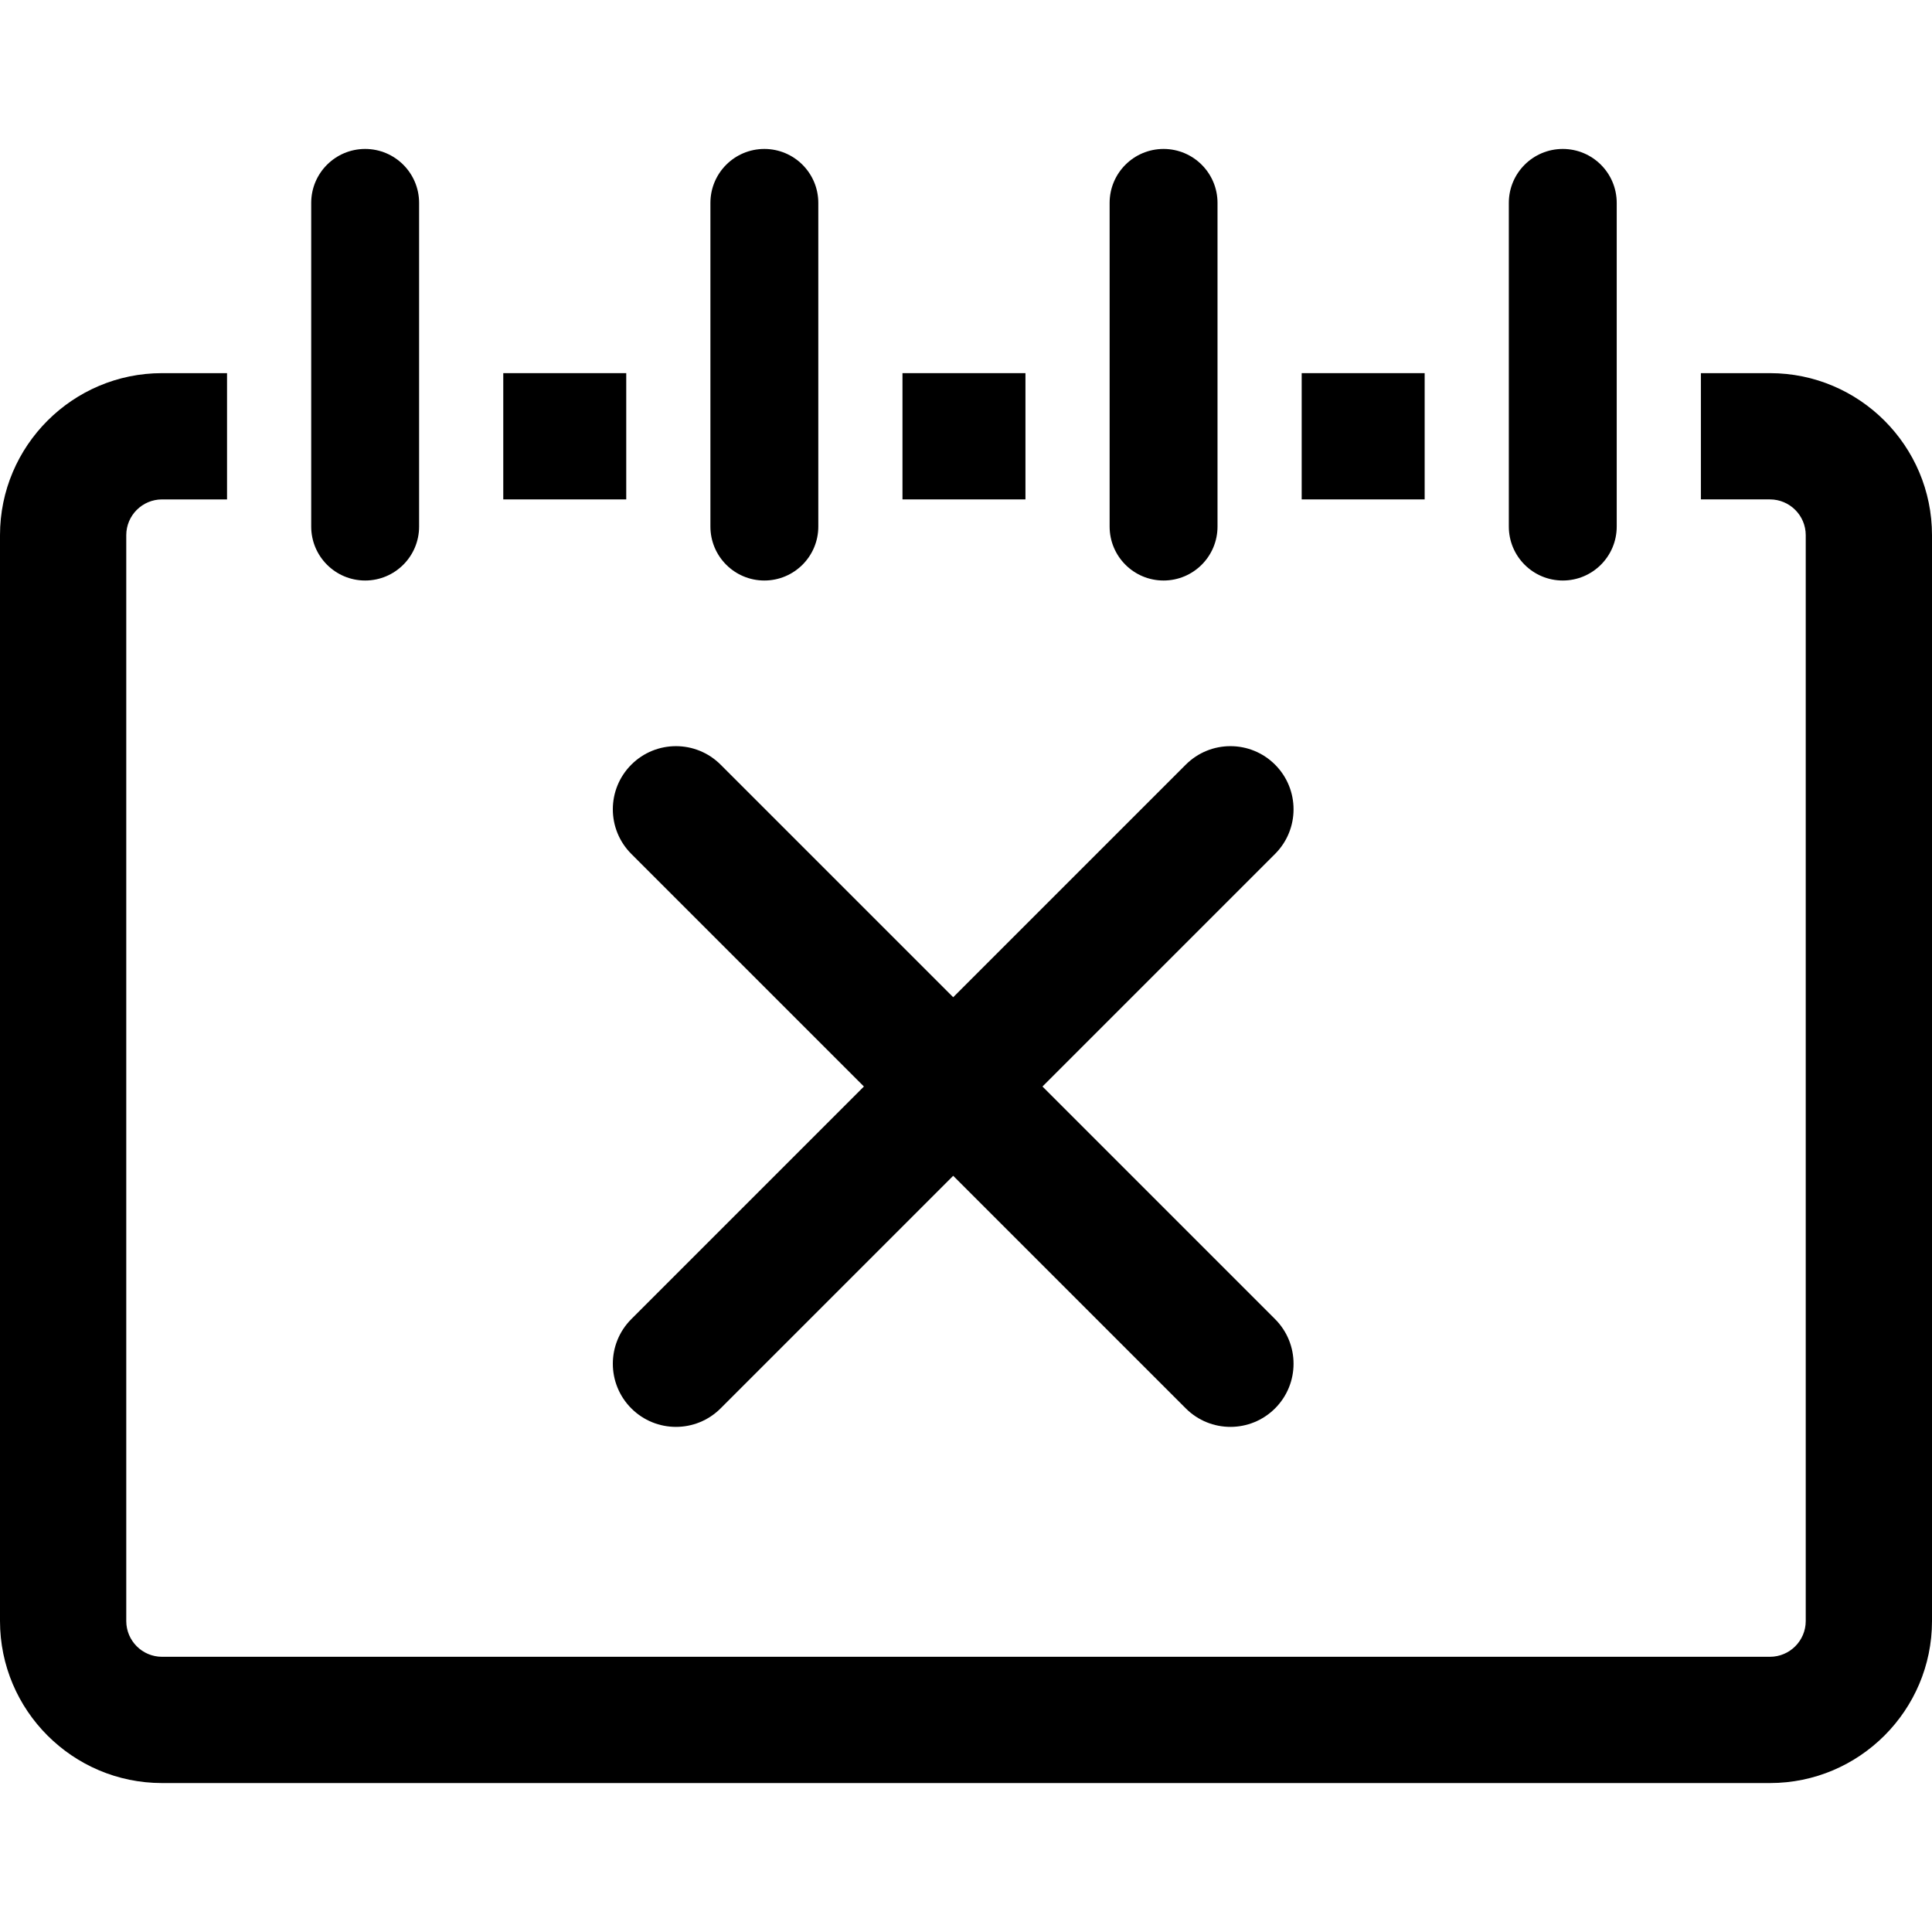
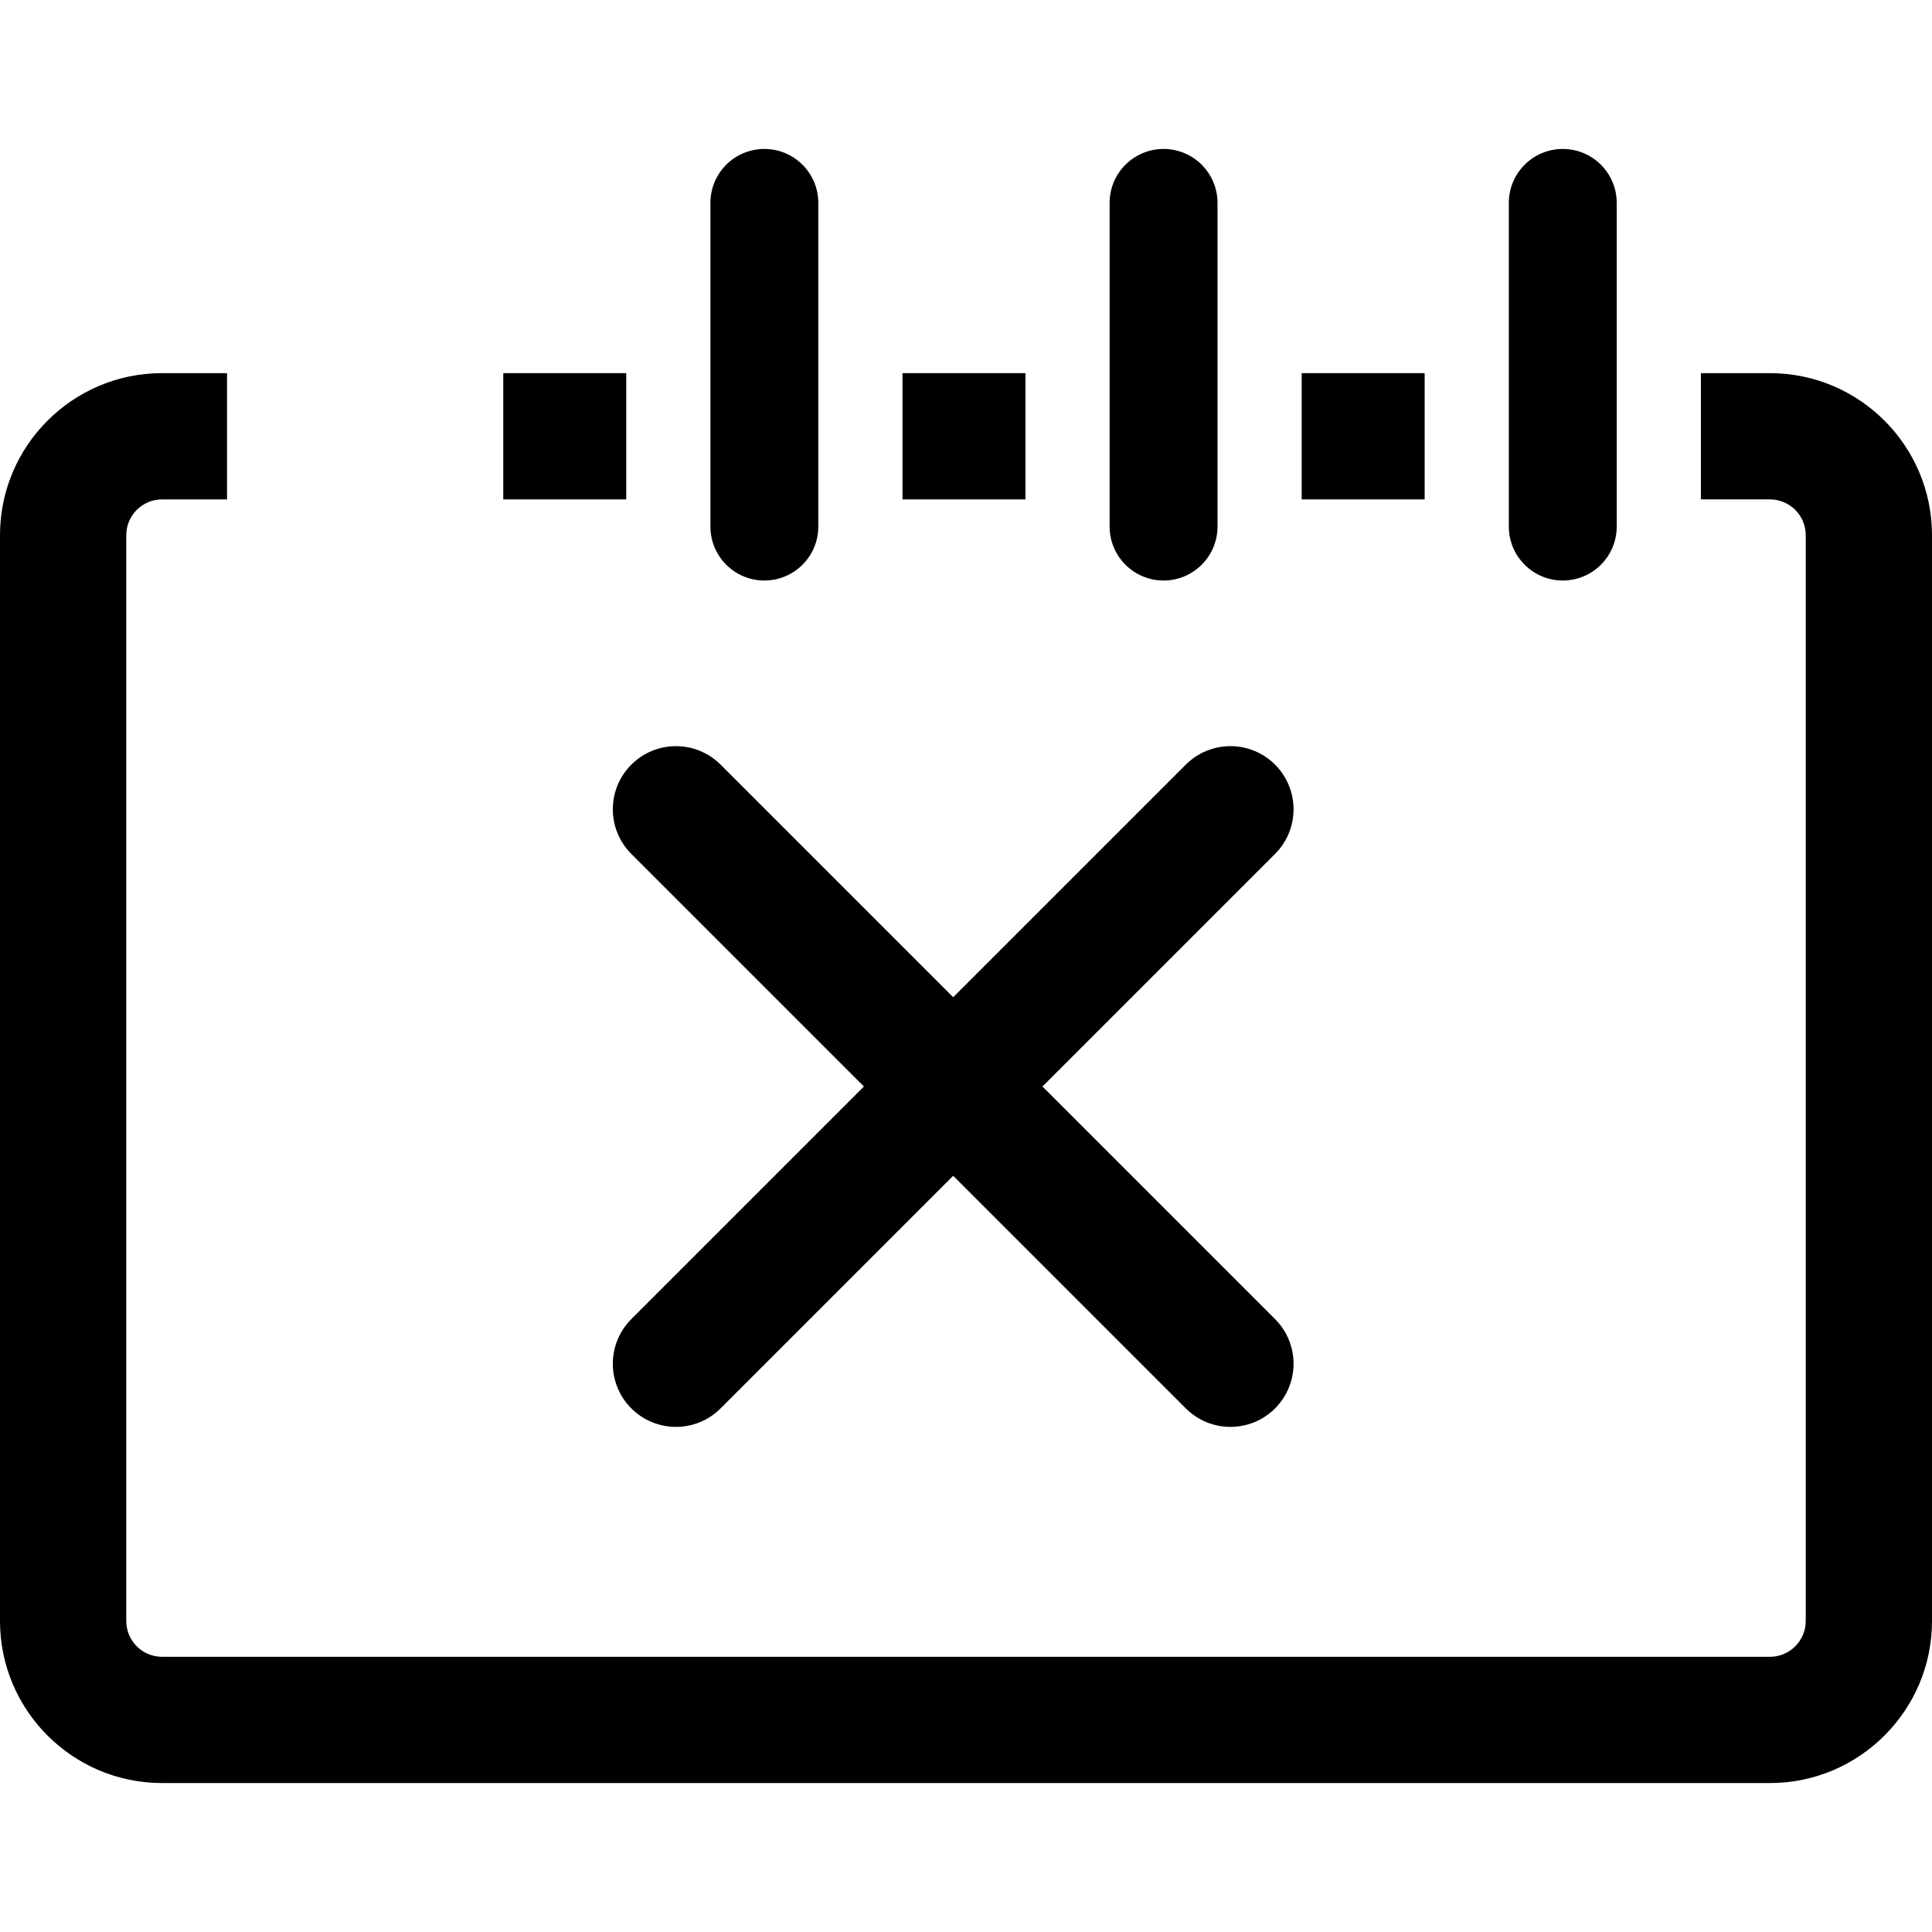
<svg xmlns="http://www.w3.org/2000/svg" fill="#000000" version="1.1" id="Layer_1" viewBox="0 0 459.053 459.053" xml:space="preserve">
  <g id="XMLID_105_">
    <g>
      <g>
        <rect x="119.58" y="88.662" width="29.218" height="30" />
        <rect x="214.434" y="88.662" width="29.218" height="30" />
        <path d="M420.553,88.662h-16.412v30h16.412c4.686,0,8.5,3.813,8.5,8.5v258c0,4.687-3.814,8.5-8.5,8.5H38.5     c-4.687,0-8.5-3.813-8.5-8.5v-258c0-4.687,3.813-8.5,8.5-8.5h15.445v-30H38.5c-21.229,0-38.5,17.271-38.5,38.5v258     c0,21.229,17.271,38.5,38.5,38.5h382.053c21.229,0,38.5-17.271,38.5-38.5v-258C459.053,105.933,441.781,88.662,420.553,88.662z" />
        <rect x="309.288" y="88.662" width="29.218" height="30" />
        <path d="M276.47,137.933c7.079,0,12.818-5.739,12.818-12.818V48.209c0-7.079-5.739-12.818-12.818-12.818     c-7.079,0-12.818,5.739-12.818,12.818v76.907C263.652,132.195,269.391,137.933,276.47,137.933z" />
        <path d="M181.616,137.933c7.079,0,12.818-5.739,12.818-12.818V48.209c0-7.079-5.739-12.818-12.818-12.818     c-7.079,0-12.818,5.739-12.818,12.818v76.907C168.798,132.195,174.537,137.933,181.616,137.933z" />
-         <path d="M86.763,137.933c7.079,0,12.818-5.739,12.818-12.818V48.209c0-7.079-5.739-12.818-12.818-12.818     S73.945,41.13,73.945,48.209v76.907C73.945,132.194,79.684,137.933,86.763,137.933z" />
        <path d="M371.323,137.933c7.079,0,12.818-5.739,12.818-12.818V48.209c0-7.079-5.739-12.818-12.818-12.818     s-12.818,5.739-12.818,12.818v76.907C358.506,132.194,364.244,137.933,371.323,137.933z" />
        <path d="M150.006,202.898l55.264,55.264l-55.264,55.264c-5.858,5.857-5.858,15.355,0,21.213c2.929,2.93,6.768,4.394,10.606,4.394     s7.678-1.465,10.606-4.394l55.264-55.264l55.264,55.264c2.929,2.929,6.768,4.394,10.606,4.394c3.839,0,7.678-1.465,10.607-4.394     c5.858-5.857,5.858-15.355,0-21.213l-55.264-55.264l55.264-55.264c5.858-5.857,5.858-15.355,0-21.213     c-5.857-5.858-15.354-5.858-21.213,0l-55.264,55.264l-55.264-55.264c-5.857-5.857-15.355-5.857-21.213,0     C144.148,187.543,144.148,197.041,150.006,202.898z" />
      </g>
    </g>
  </g>
</svg>